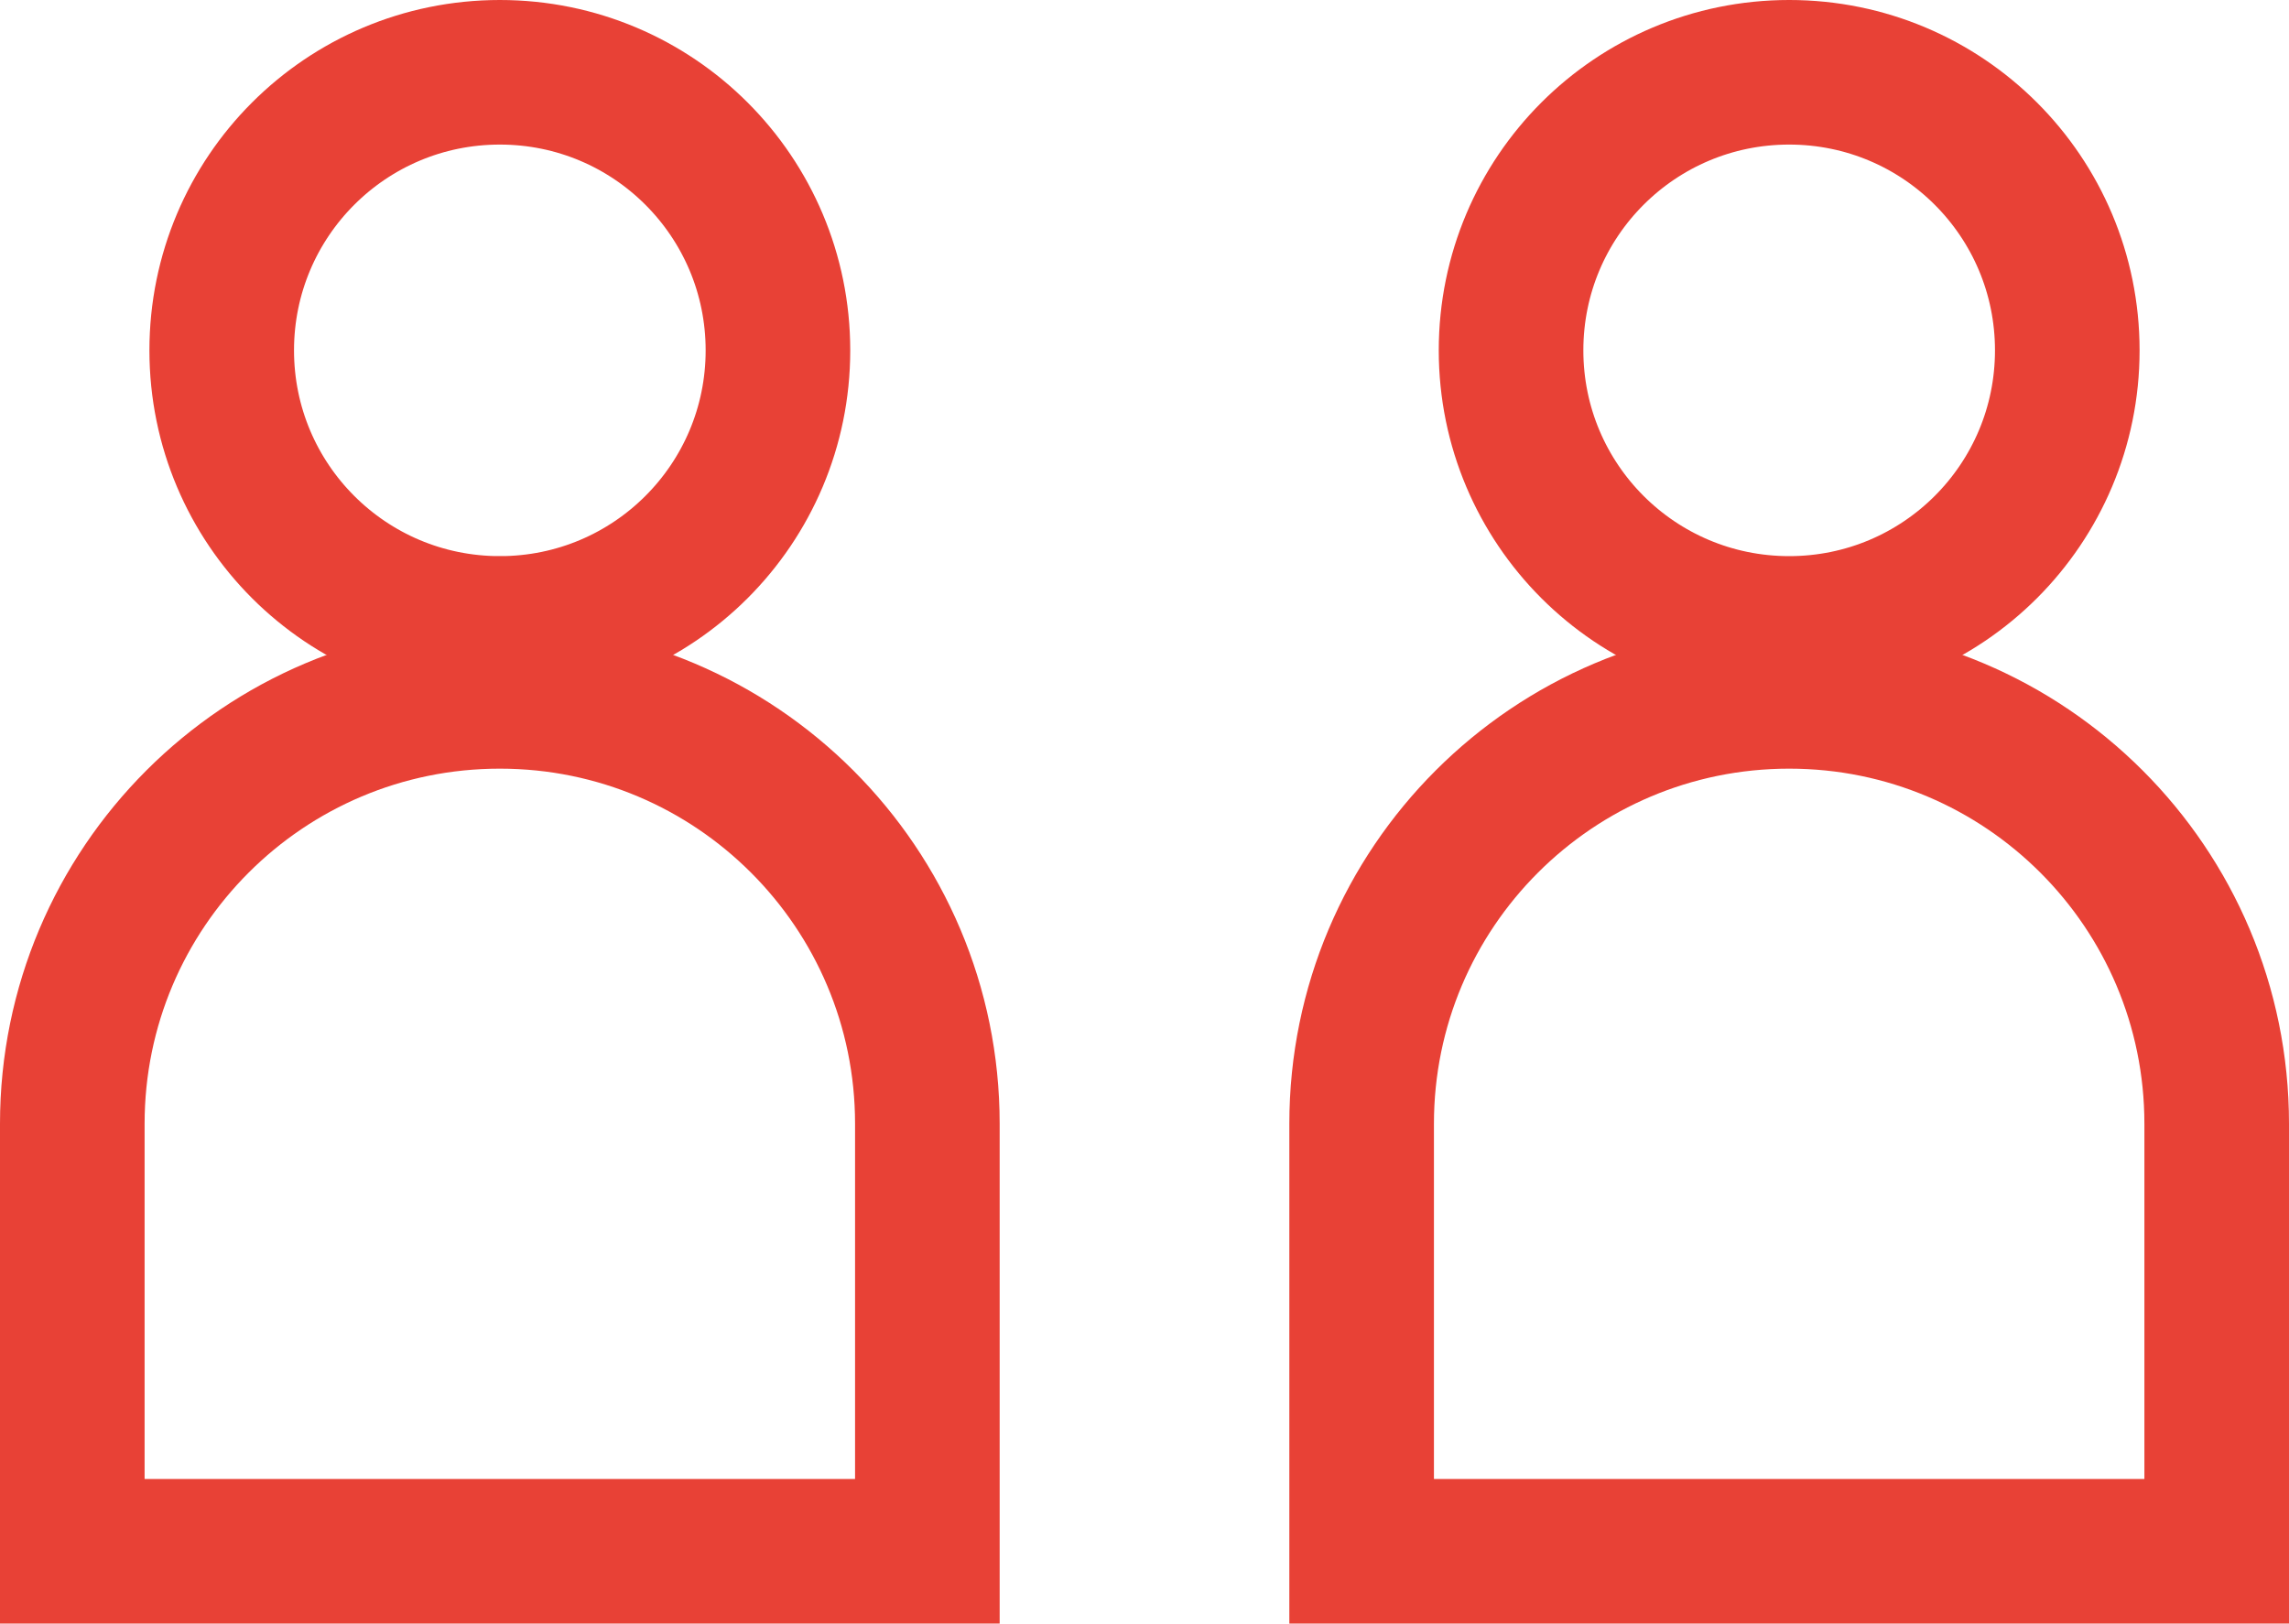
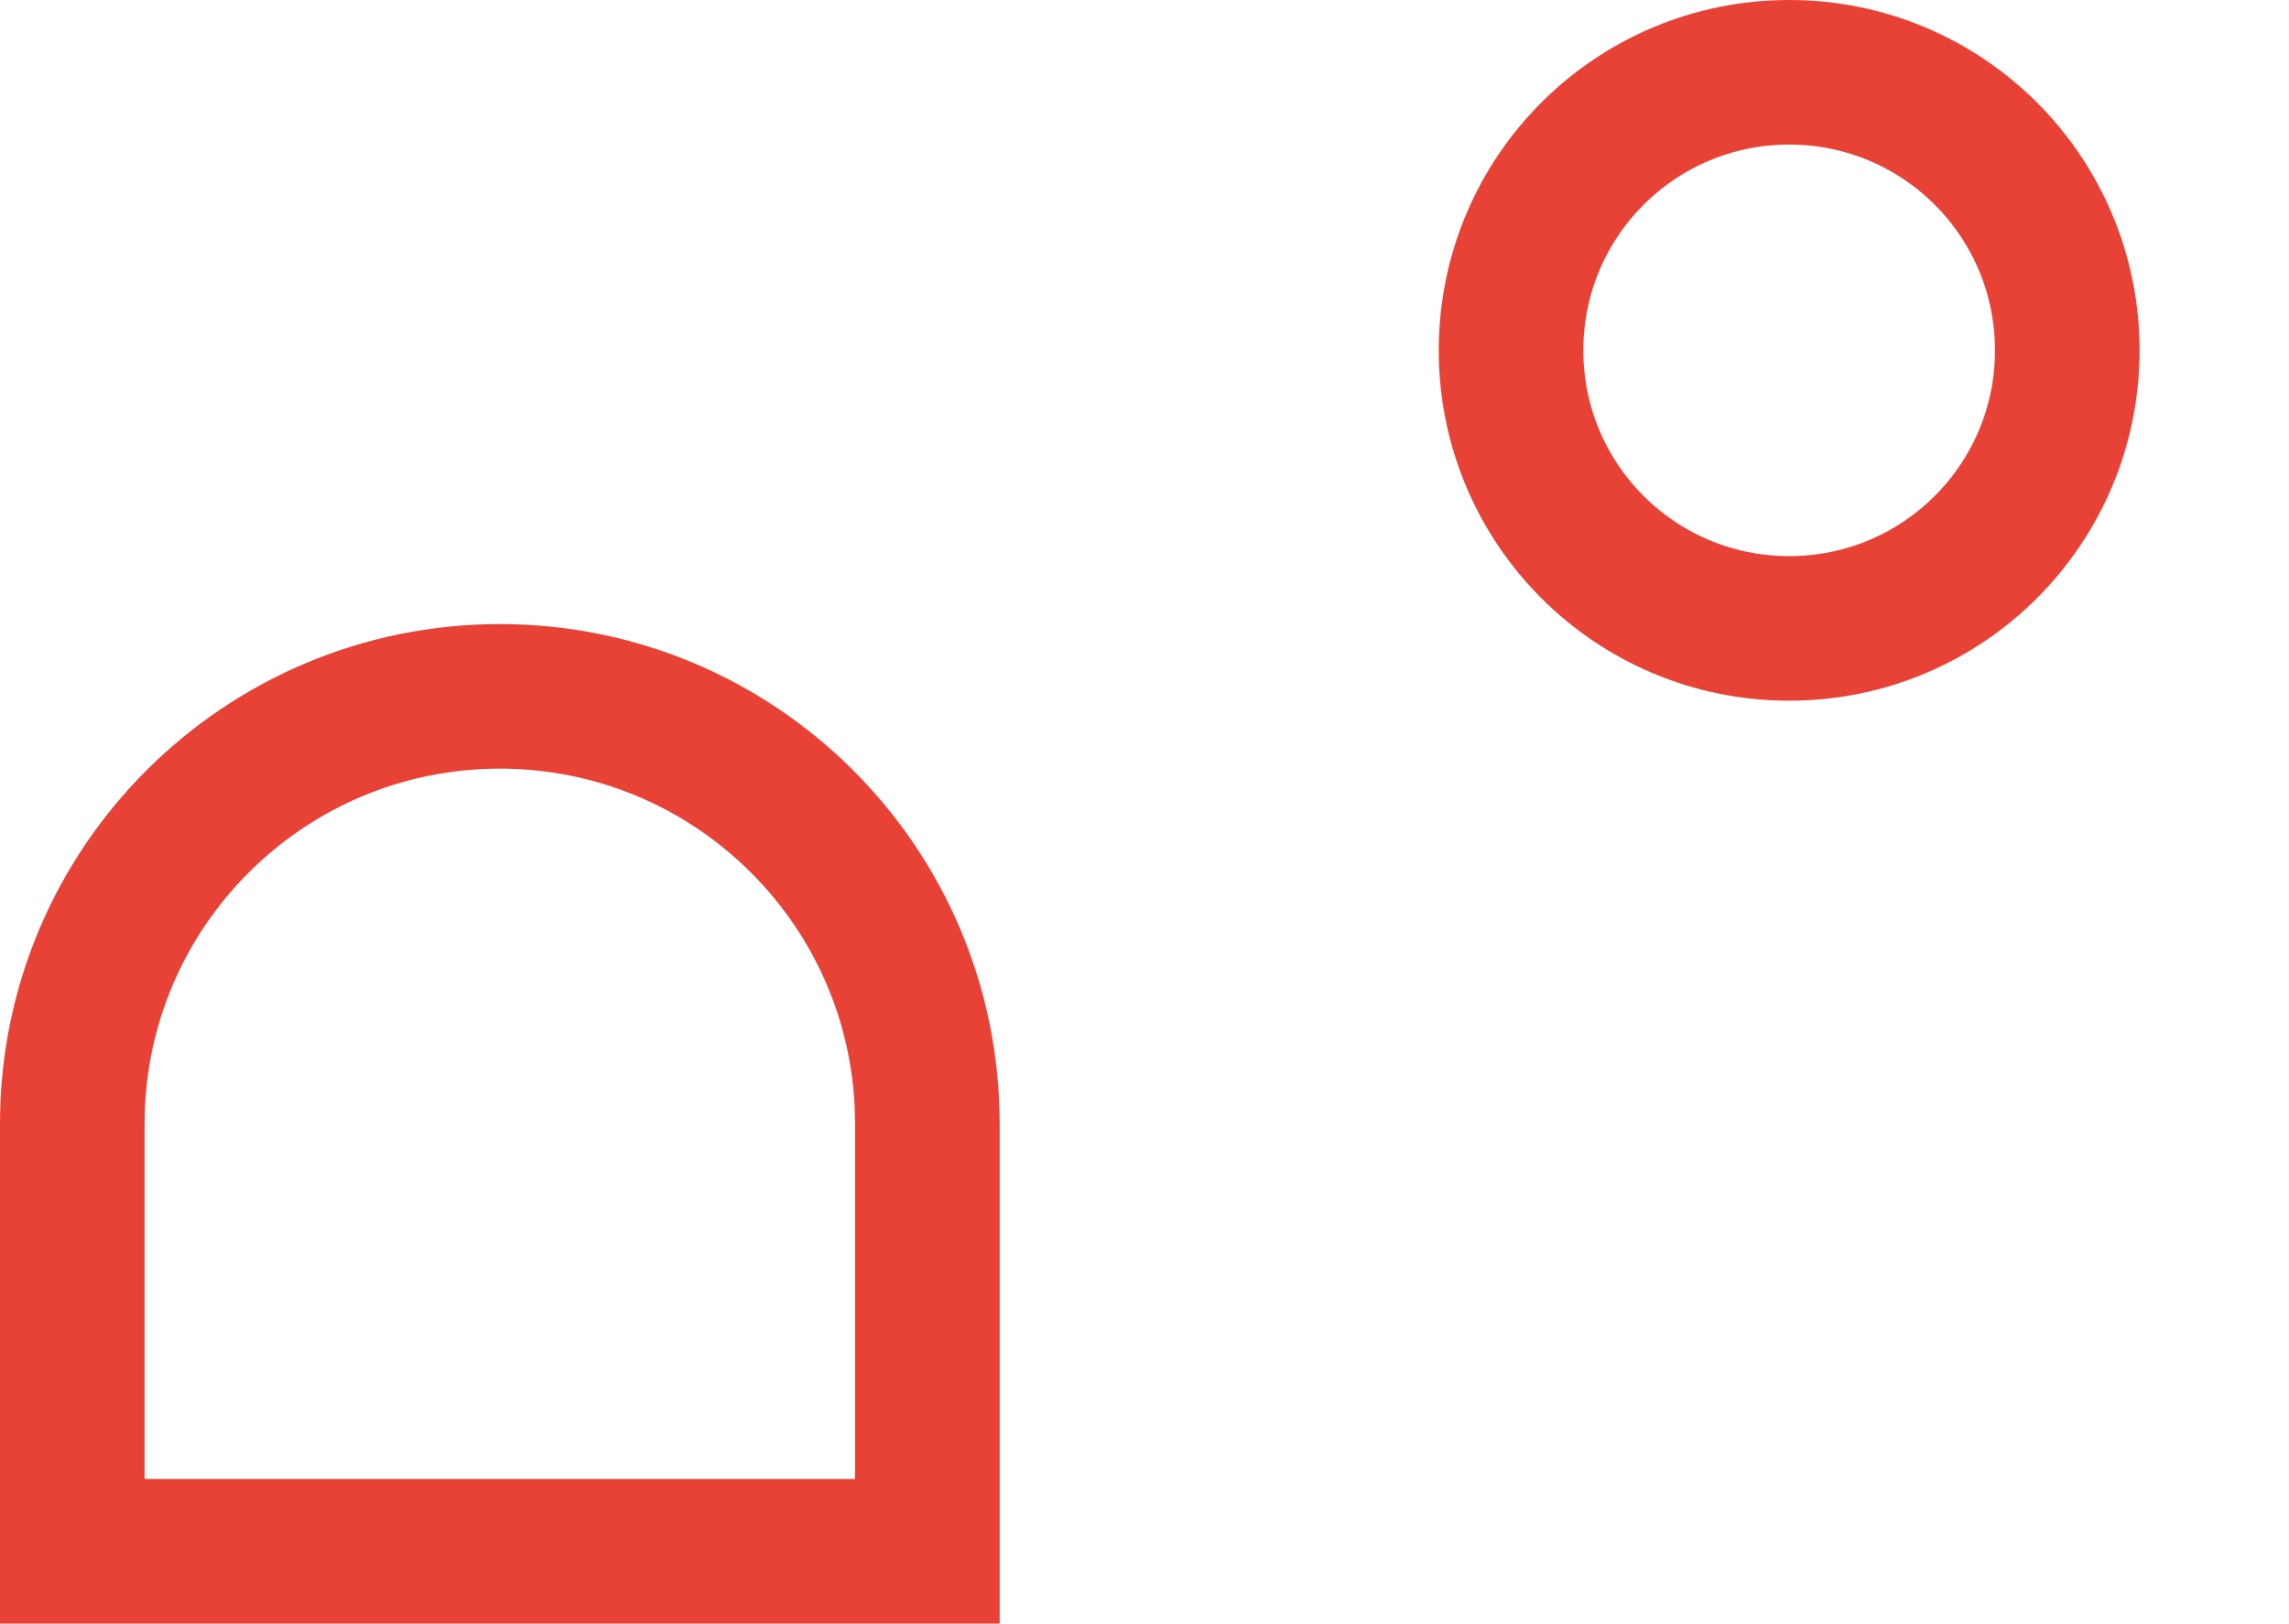
<svg xmlns="http://www.w3.org/2000/svg" id="Layer_2" data-name="Layer 2" viewBox="0 0 47.49 33.69">
  <defs>
    <style>      .cls-1 {        fill: none;        stroke: #e84136;        stroke-miterlimit: 10;        stroke-width: 3px;      }    </style>
  </defs>
  <g id="Layer_1-2" data-name="Layer 1">
    <g>
-       <path class="cls-1" d="m10.37,13.04c3.19,0,5.77-2.58,5.77-5.77S13.56,1.5,10.37,1.5s-5.77,2.58-5.77,5.77,2.58,5.77,5.77,5.77Z" />
      <path class="cls-1" d="m10.37,14.45c-4.9,0-8.87,3.97-8.87,8.87v8.87h17.74v-8.87c0-4.9-3.97-8.87-8.87-8.87Z" />
      <path class="cls-1" d="m37.12,13.04c3.19,0,5.77-2.58,5.77-5.77s-2.58-5.77-5.77-5.77-5.77,2.58-5.77,5.77,2.58,5.77,5.77,5.77Z" />
-       <path class="cls-1" d="m37.12,14.45c-4.9,0-8.87,3.97-8.87,8.87v8.87h17.74v-8.87c0-4.9-3.97-8.87-8.87-8.87Z" />
    </g>
  </g>
</svg>